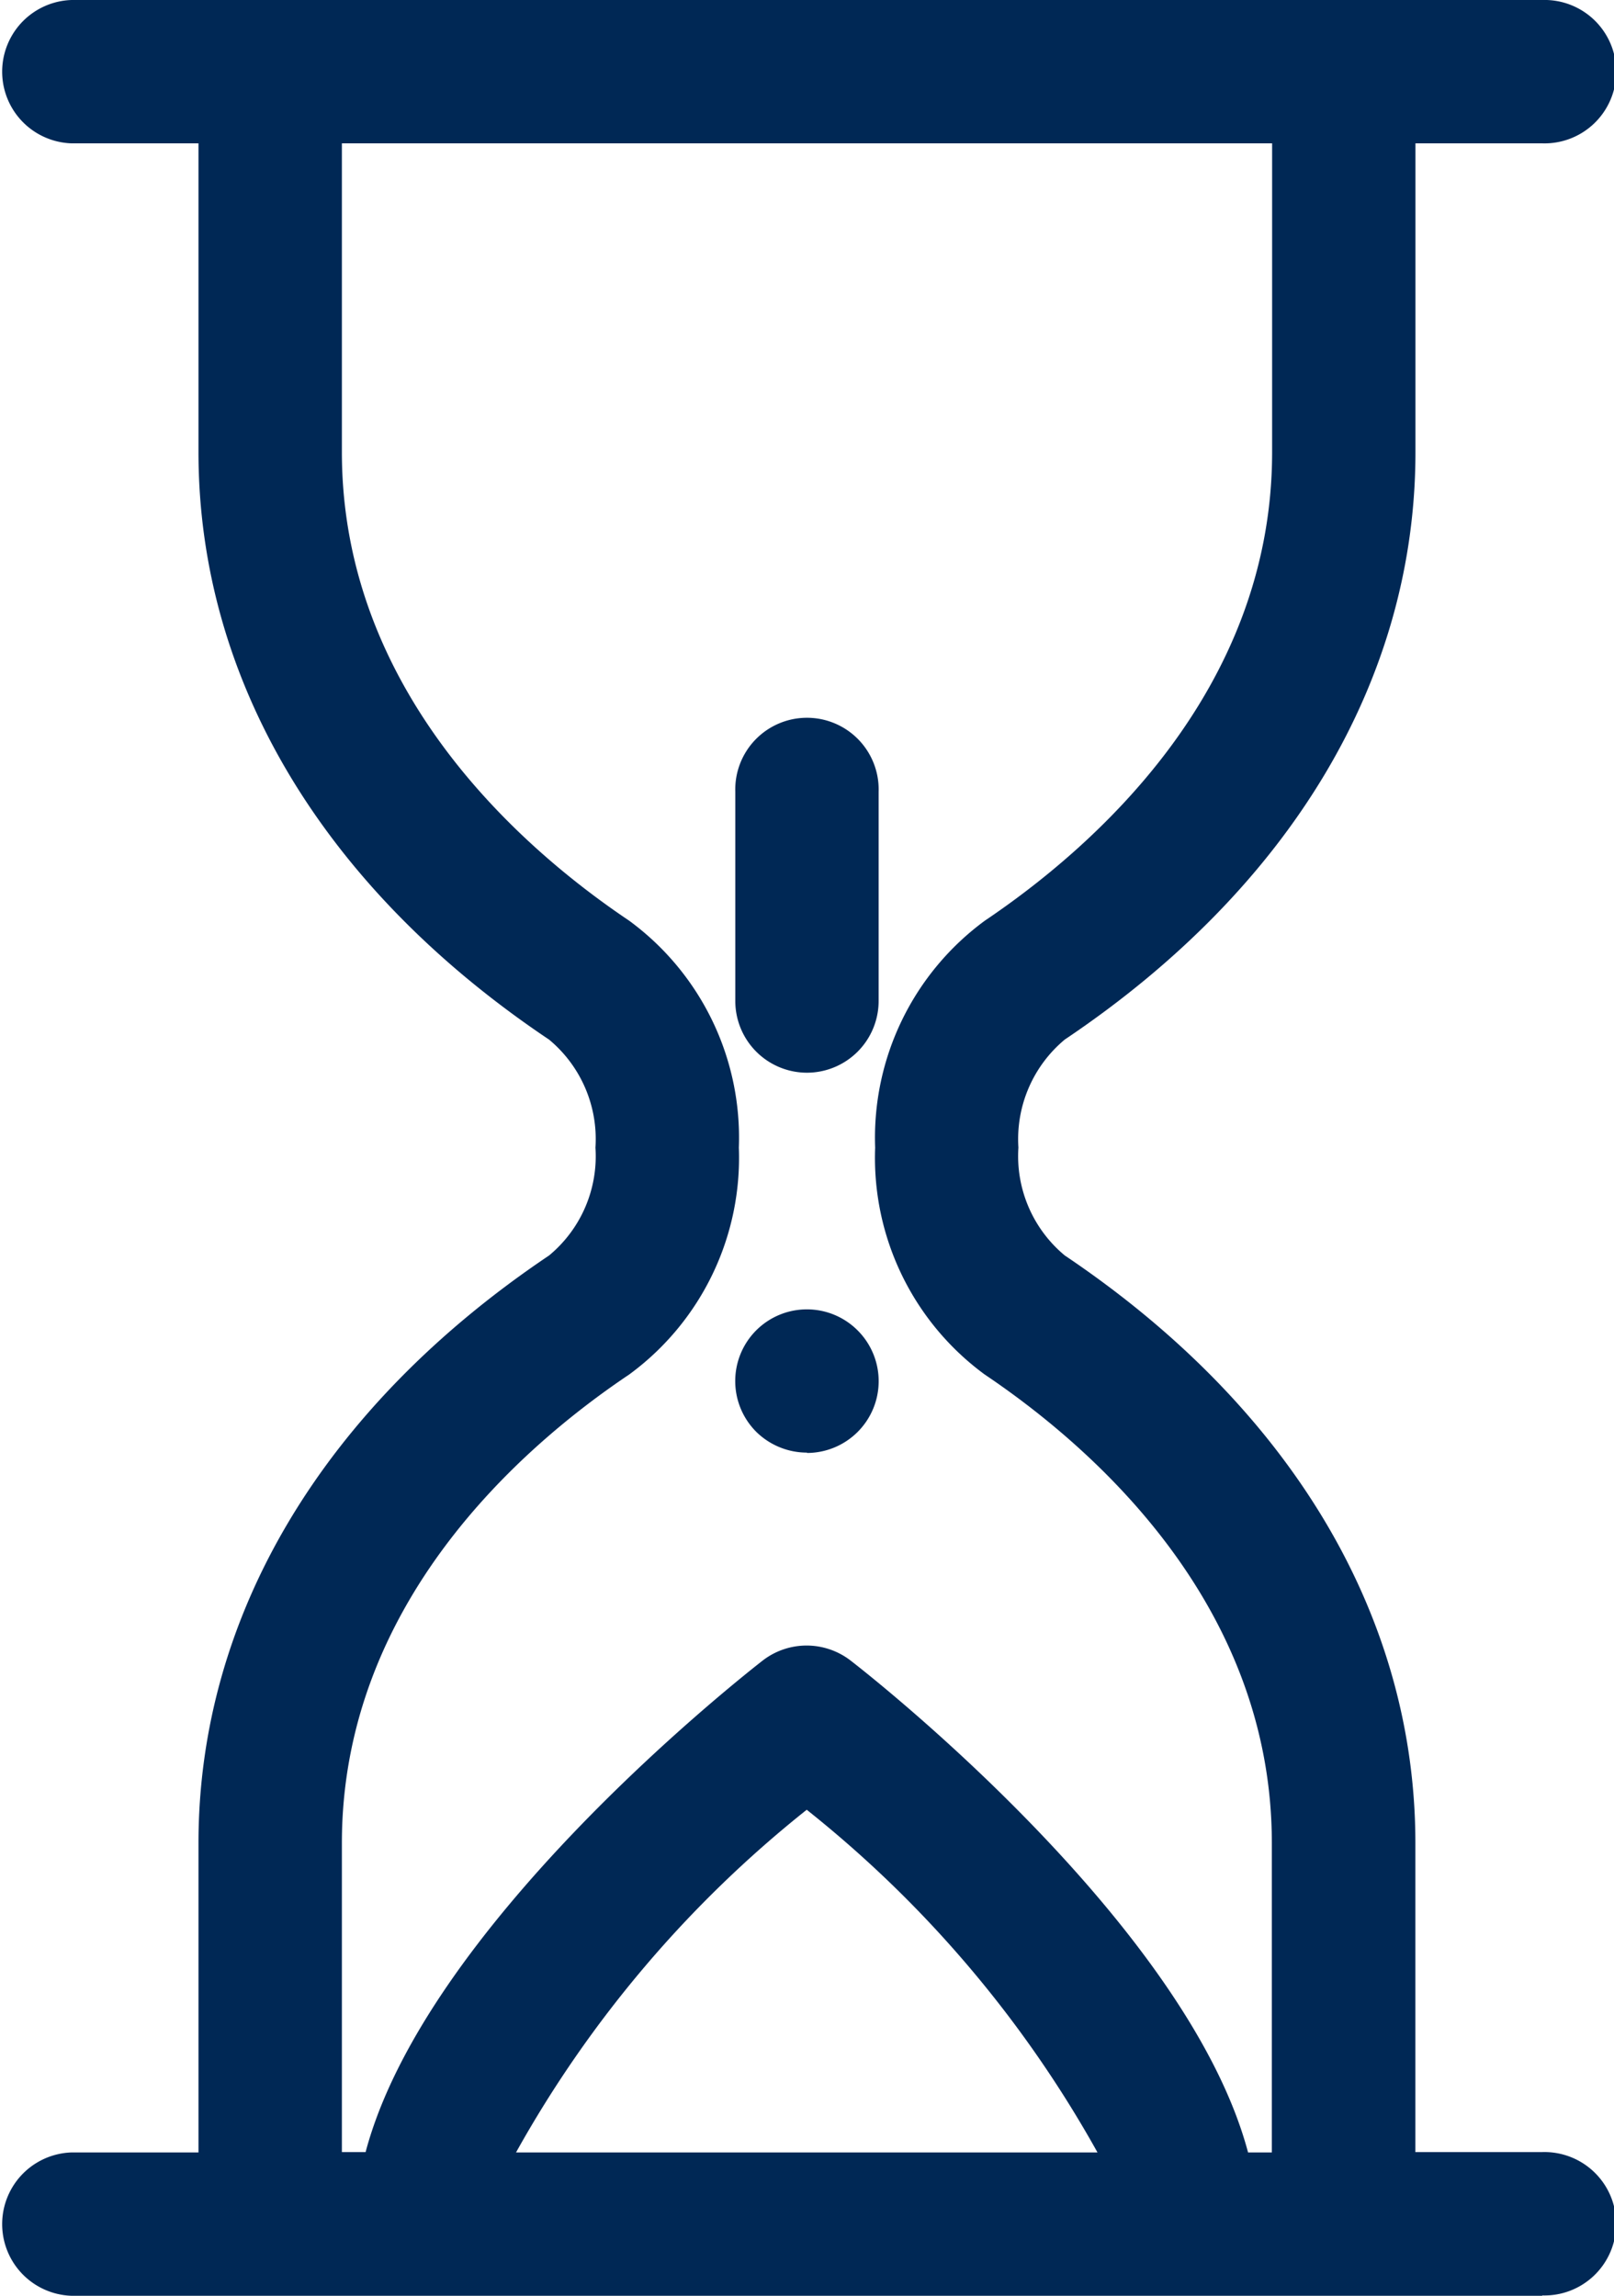
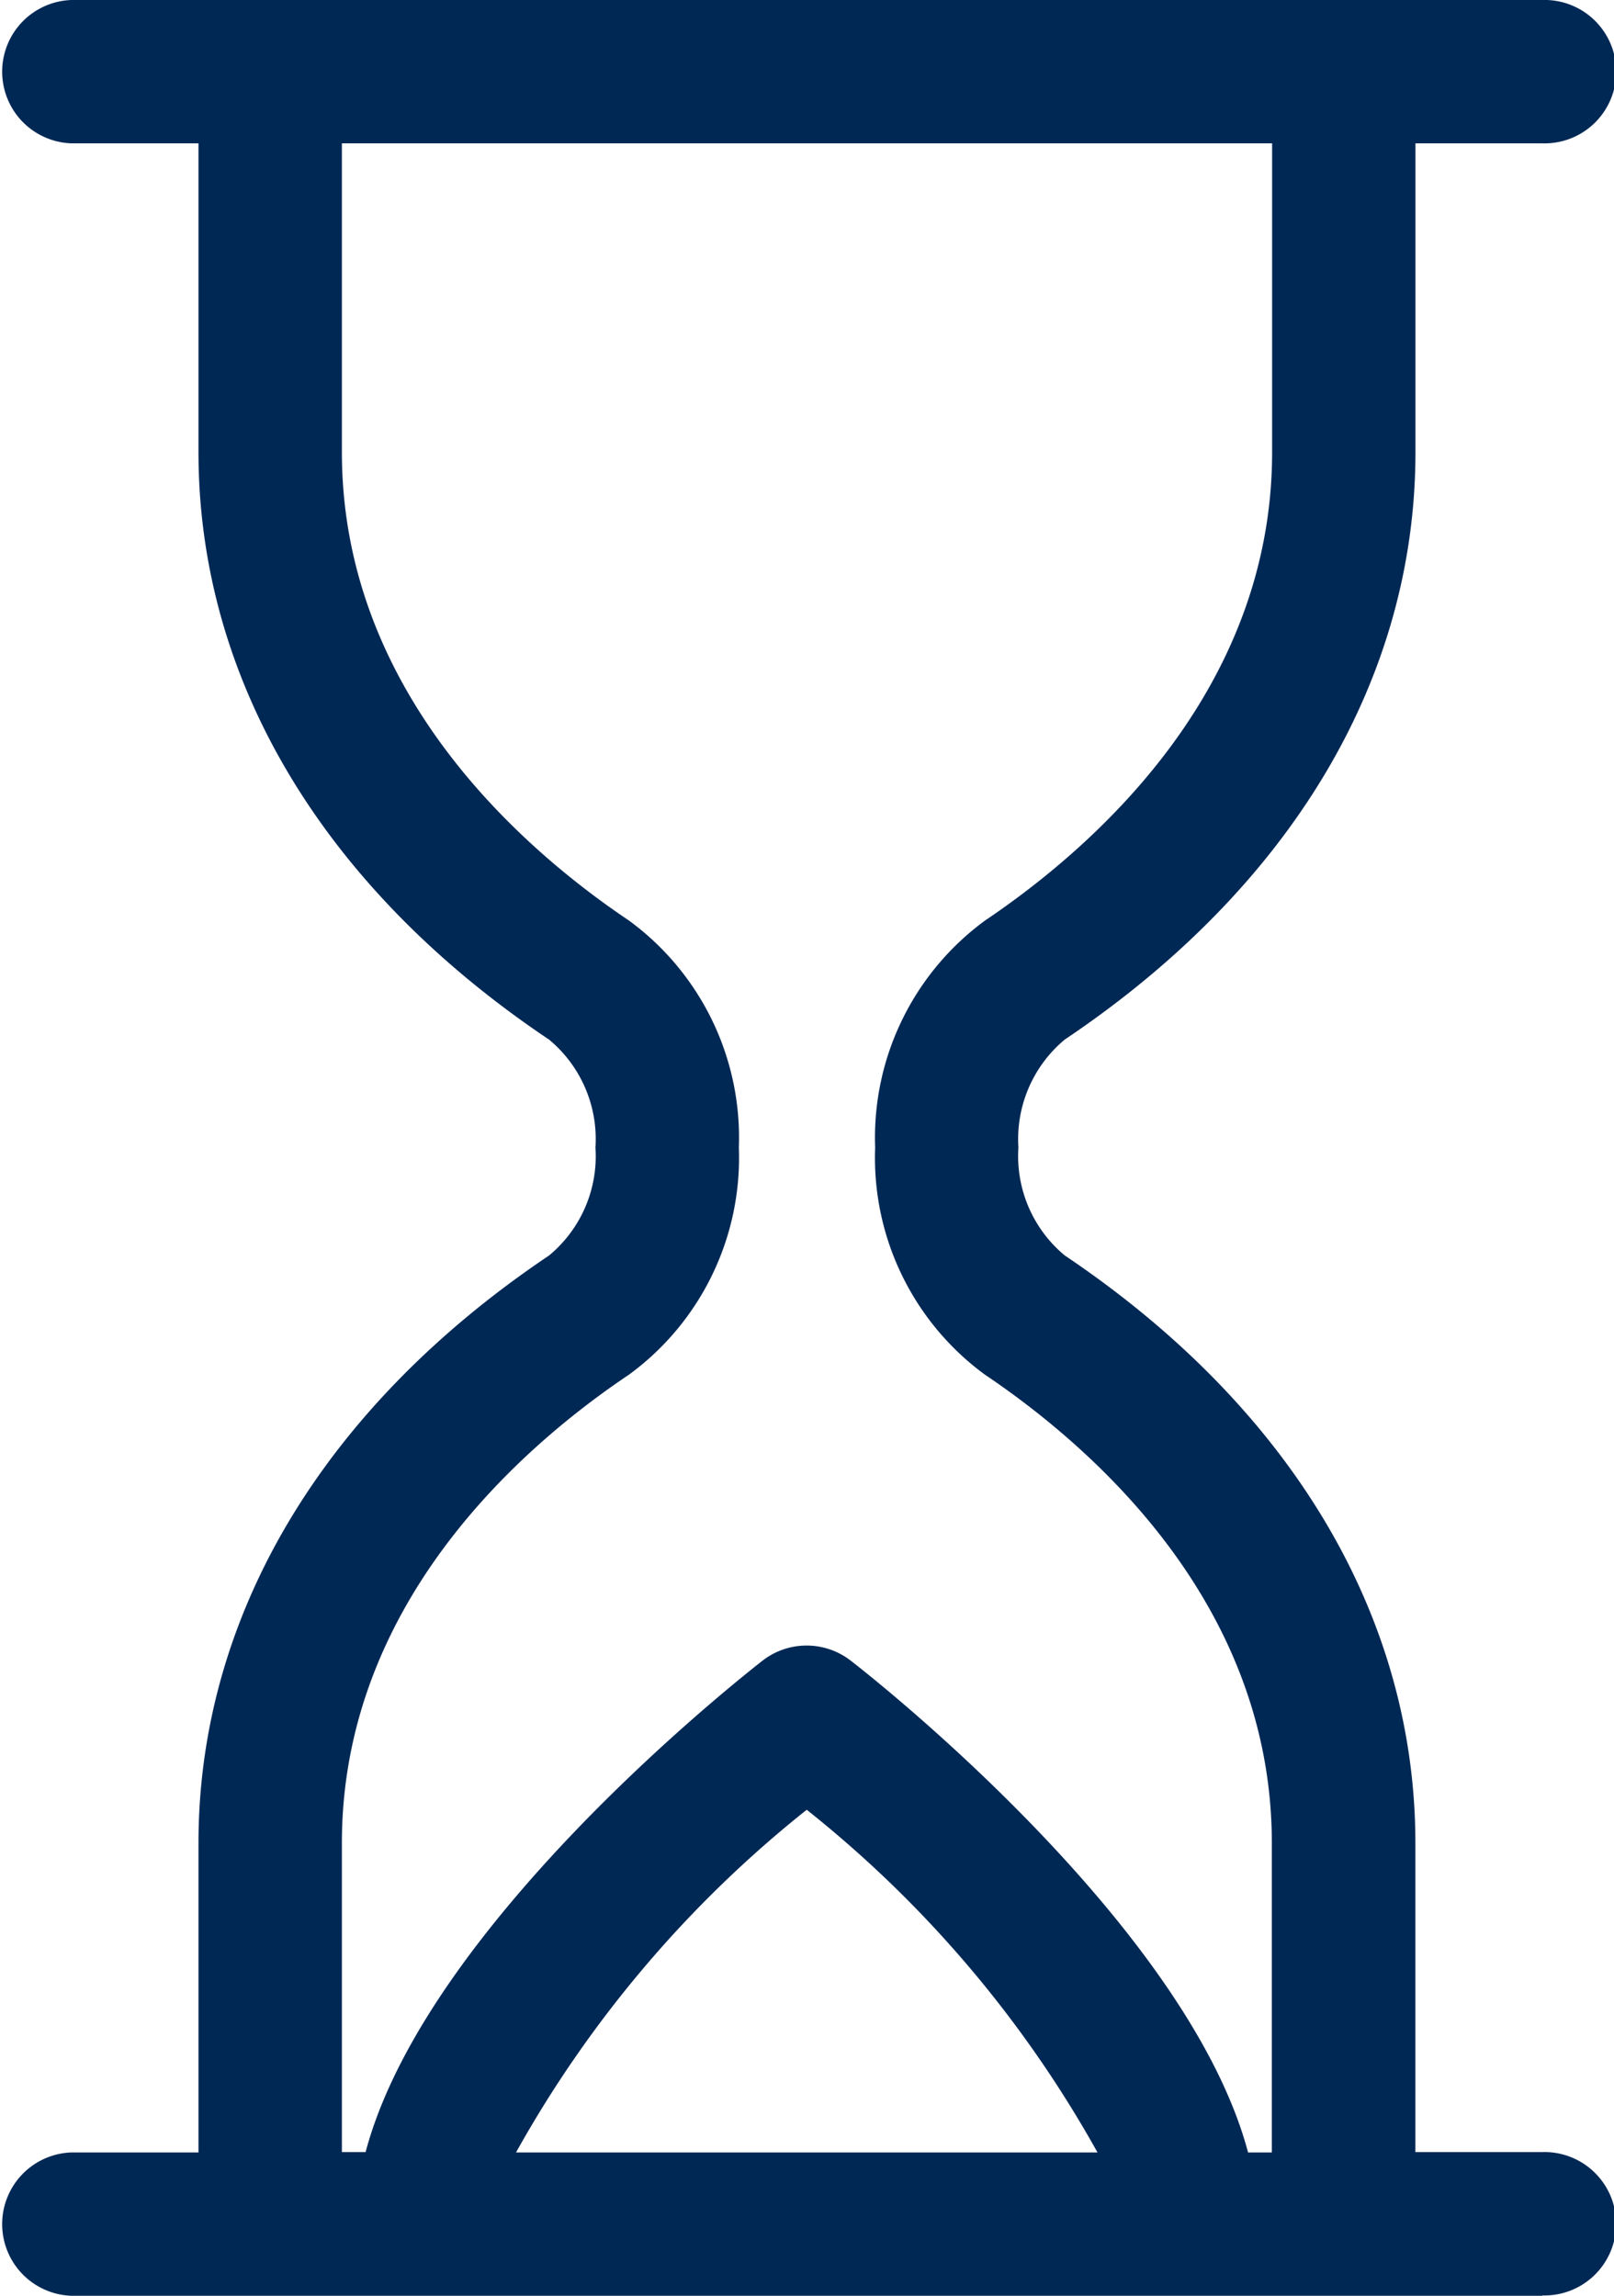
<svg xmlns="http://www.w3.org/2000/svg" width="23.208" height="33.008" viewBox="0 0 23.208 33.008">
  <g id="_3-FlexibleTimeOff" data-name="3-FlexibleTimeOff" transform="translate(0 0)">
    <path id="Fill_1" data-name="Fill 1" d="M22.177,33.008H1.03a1.031,1.031,0,0,1,0-2.061H2.854V26.5c0-3.263,1.79-6.264,5.041-8.449A1.852,1.852,0,0,0,8.562,16.5a1.859,1.859,0,0,0-.667-1.553C4.644,12.767,2.854,9.768,2.854,6.5V2.061H1.03A1.031,1.031,0,0,1,1.03,0H22.177a1.031,1.031,0,1,1,0,2.061H20.353V6.5c0,3.264-1.791,6.263-5.042,8.446a1.862,1.862,0,0,0-.667,1.553,1.855,1.855,0,0,0,.667,1.552c3.251,2.185,5.041,5.186,5.041,8.449v4.442h1.824a1.031,1.031,0,1,1,0,2.061ZM11.6,23.659a1.036,1.036,0,0,1,.635.219c.5.387,4.862,3.875,5.711,7.069h.342V26.5c0-3.449-2.587-5.7-4.129-6.738A3.863,3.863,0,0,1,12.584,16.5a3.87,3.87,0,0,1,1.579-3.264C15.7,12.2,18.292,9.951,18.292,6.5V2.061H4.916V6.5c0,3.446,2.587,5.7,4.129,6.736A3.868,3.868,0,0,1,10.624,16.5a3.863,3.863,0,0,1-1.578,3.263C7.5,20.8,4.916,23.055,4.916,26.5v4.442h.341c.849-3.2,5.217-6.682,5.712-7.069A1.034,1.034,0,0,1,11.6,23.659Zm0,2.361a16.644,16.644,0,0,0-4.18,4.927h8.361A16.615,16.615,0,0,0,11.6,26.02Z" transform="translate(0 0)" fill="#002855" />
-     <path id="Fill_3" data-name="Fill 3" d="M1.03,2.062A1.032,1.032,0,0,0,1.759.3,1.031,1.031,0,0,0,.3.3a1.032,1.032,0,0,0,0,1.457,1.04,1.04,0,0,0,.729.3" transform="translate(10.573 18.828)" fill="#002855" />
-     <path id="Fill_5" data-name="Fill 5" d="M1.03,5.071A1.032,1.032,0,0,0,2.061,4.04V1.031A1.031,1.031,0,1,0,0,1.031V4.04A1.031,1.031,0,0,0,1.03,5.071" transform="translate(10.573 10.352)" fill="#002855" />
  </g>
</svg>